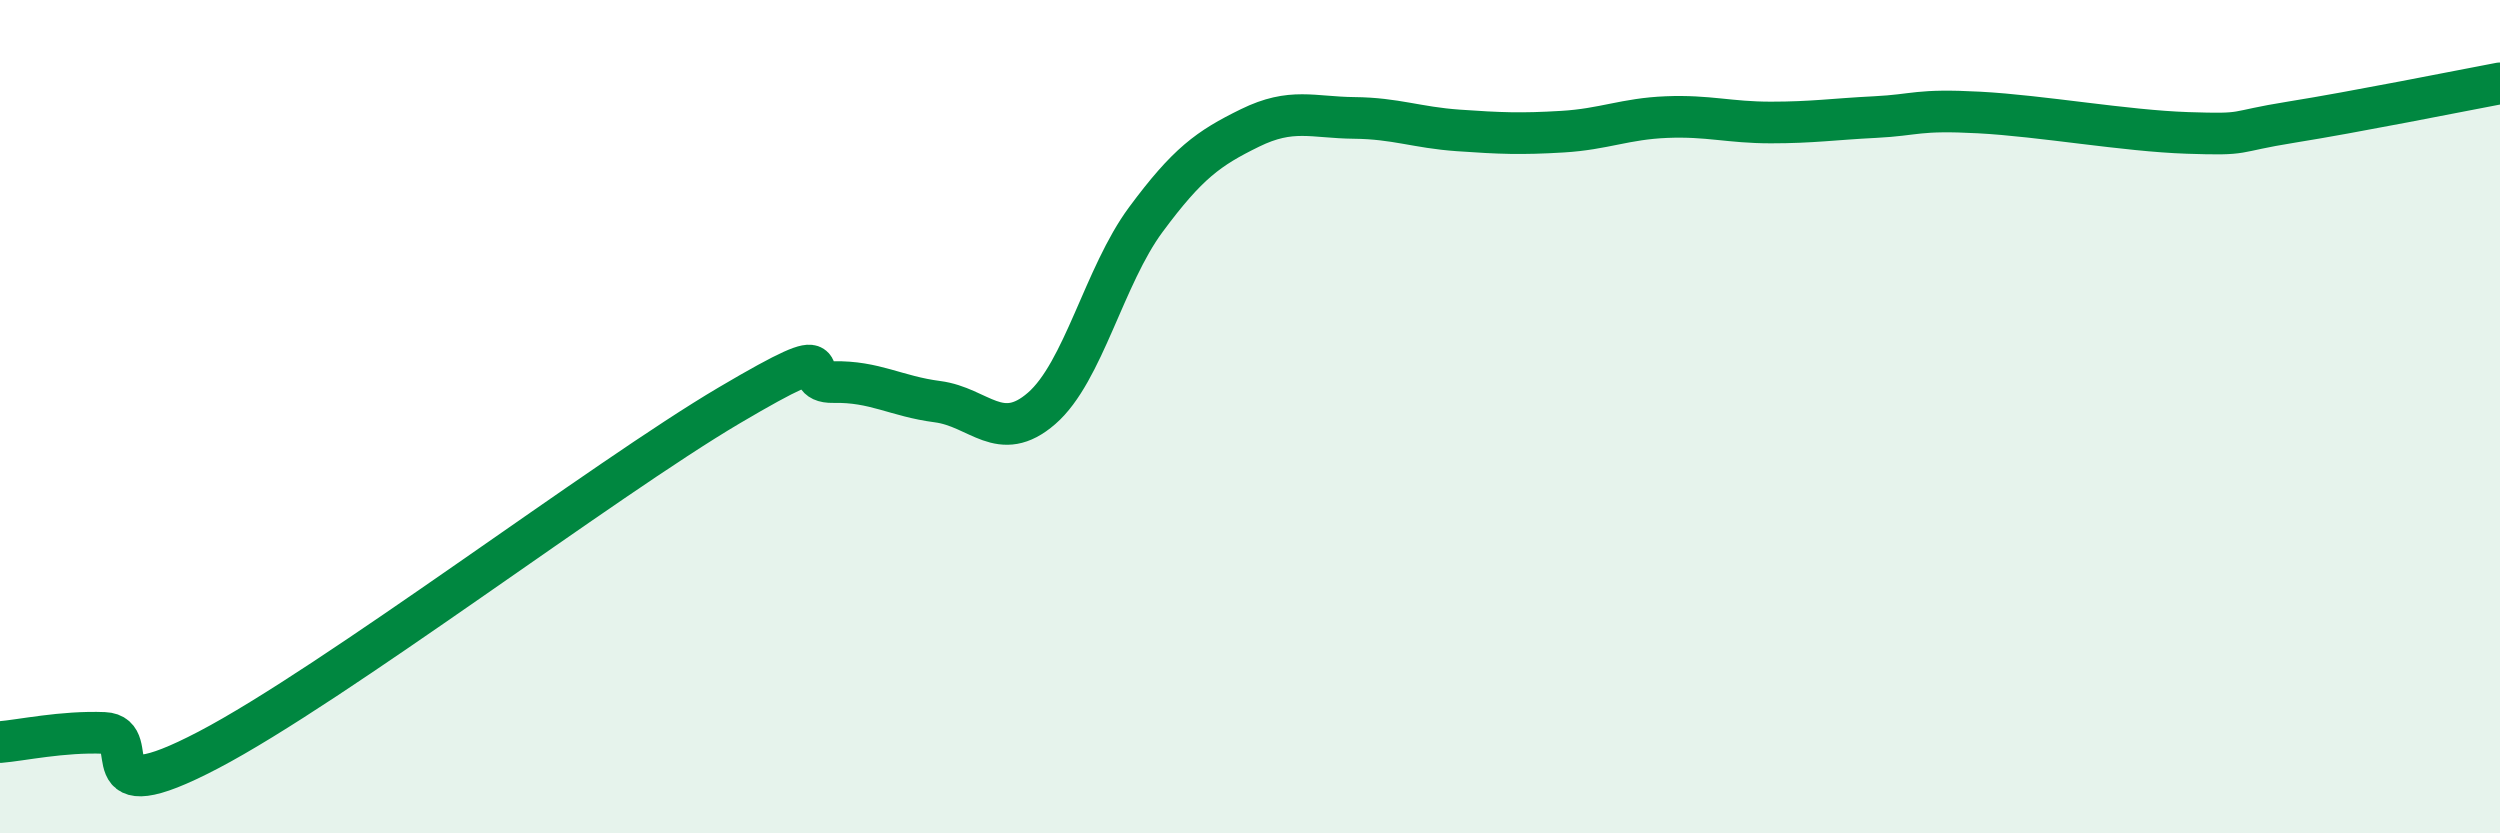
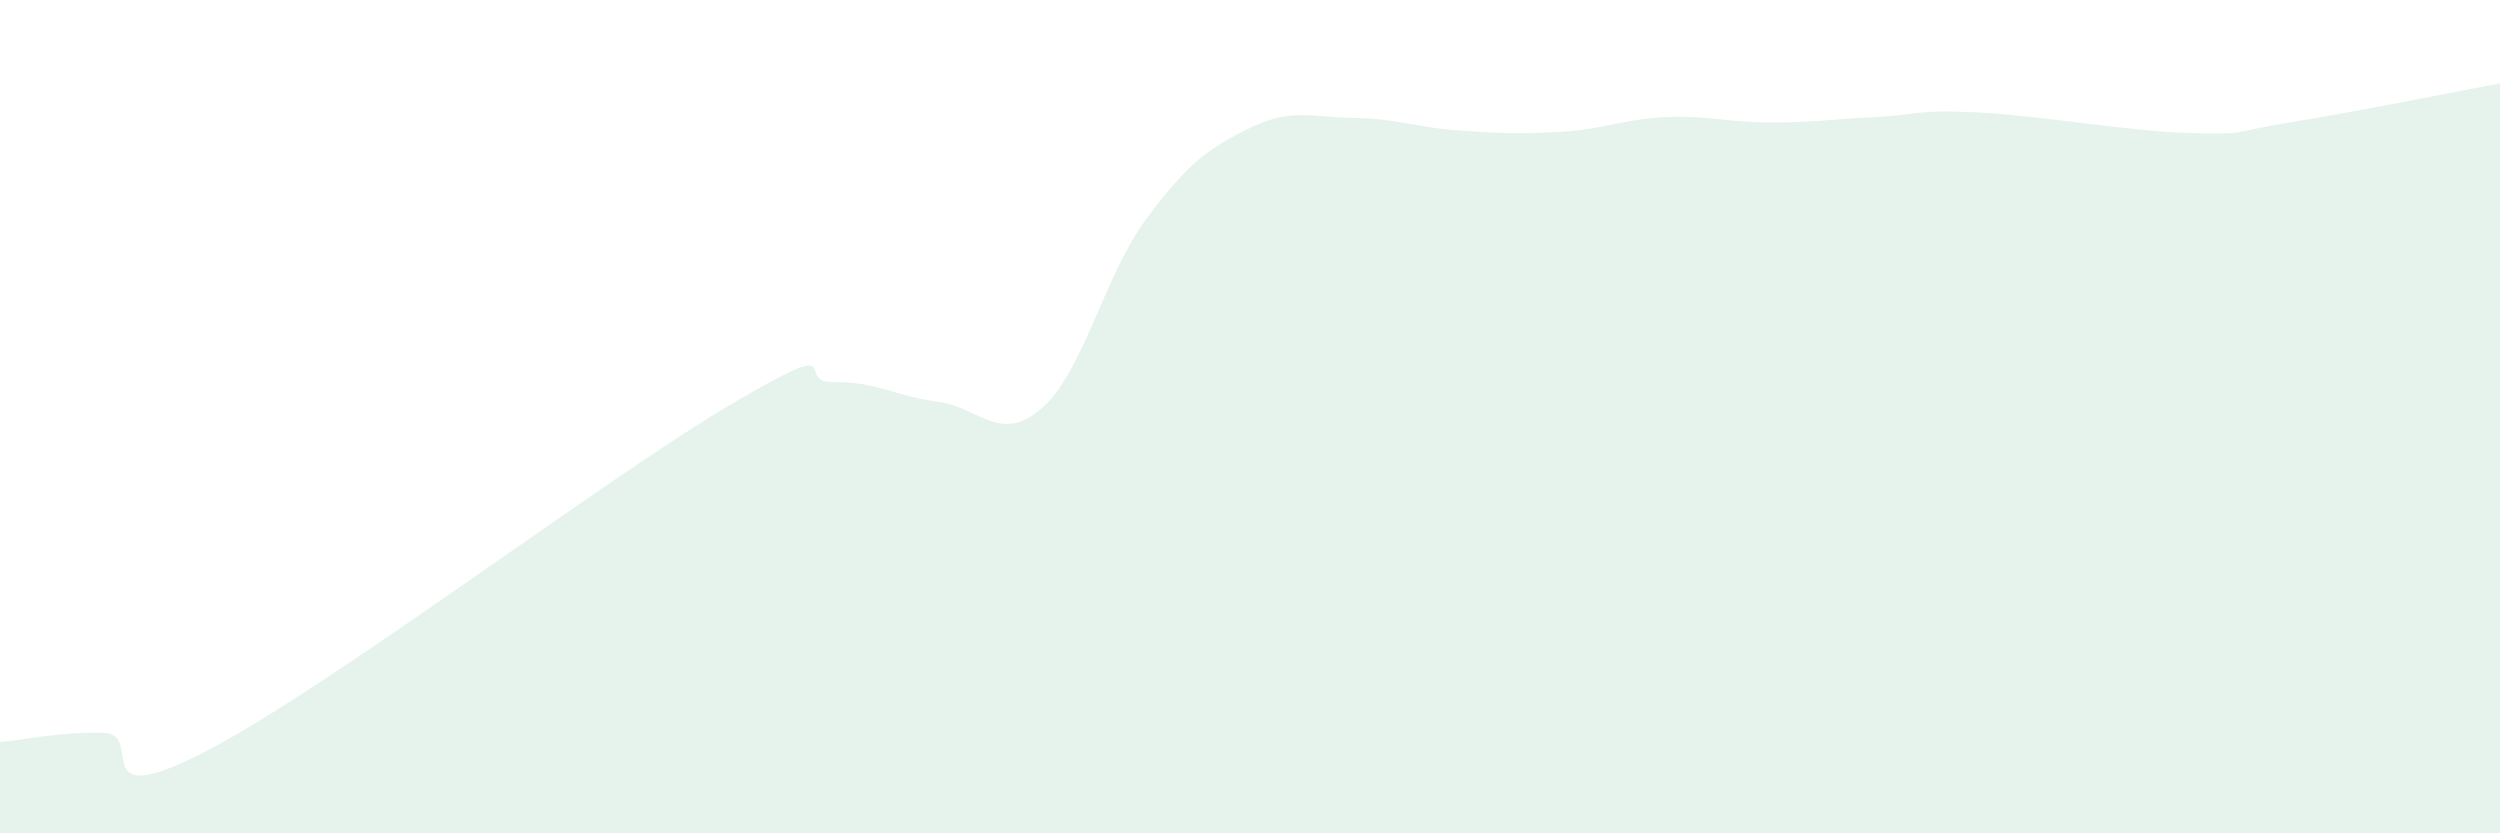
<svg xmlns="http://www.w3.org/2000/svg" width="60" height="20" viewBox="0 0 60 20">
  <path d="M 0,17.81 C 0.5,17.77 1.5,17.55 2.5,17.59 C 3.5,17.63 2,19.57 5,18 C 8,16.43 14.5,11.5 17.5,9.73 C 20.5,7.96 19,9.19 20,9.17 C 21,9.15 21.5,9.51 22.5,9.64 C 23.5,9.77 24,10.67 25,9.8 C 26,8.93 26.5,6.62 27.5,5.27 C 28.5,3.92 29,3.56 30,3.07 C 31,2.58 31.5,2.82 32.5,2.83 C 33.5,2.84 34,3.06 35,3.13 C 36,3.2 36.5,3.22 37.5,3.16 C 38.5,3.1 39,2.85 40,2.81 C 41,2.77 41.5,2.94 42.5,2.94 C 43.5,2.94 44,2.86 45,2.81 C 46,2.76 46,2.62 47.5,2.7 C 49,2.78 51,3.14 52.5,3.19 C 54,3.24 53.5,3.17 55,2.93 C 56.5,2.69 59,2.19 60,2L60 20L0 20Z" fill="#008740" opacity="0.1" stroke-linecap="round" stroke-linejoin="round" />
-   <path d="M 0,17.81 C 0.5,17.77 1.5,17.55 2.5,17.59 C 3.5,17.63 2,19.57 5,18 C 8,16.43 14.5,11.5 17.5,9.73 C 20.5,7.96 19,9.19 20,9.17 C 21,9.15 21.5,9.51 22.5,9.64 C 23.5,9.77 24,10.67 25,9.8 C 26,8.93 26.5,6.62 27.5,5.27 C 28.5,3.92 29,3.56 30,3.07 C 31,2.58 31.5,2.82 32.5,2.83 C 33.5,2.84 34,3.06 35,3.13 C 36,3.2 36.5,3.22 37.5,3.16 C 38.5,3.1 39,2.85 40,2.81 C 41,2.77 41.5,2.94 42.5,2.94 C 43.5,2.94 44,2.86 45,2.81 C 46,2.76 46,2.62 47.5,2.7 C 49,2.78 51,3.14 52.5,3.19 C 54,3.24 53.5,3.17 55,2.93 C 56.5,2.69 59,2.19 60,2" stroke="#008740" stroke-width="1" fill="none" stroke-linecap="round" stroke-linejoin="round" />
</svg>